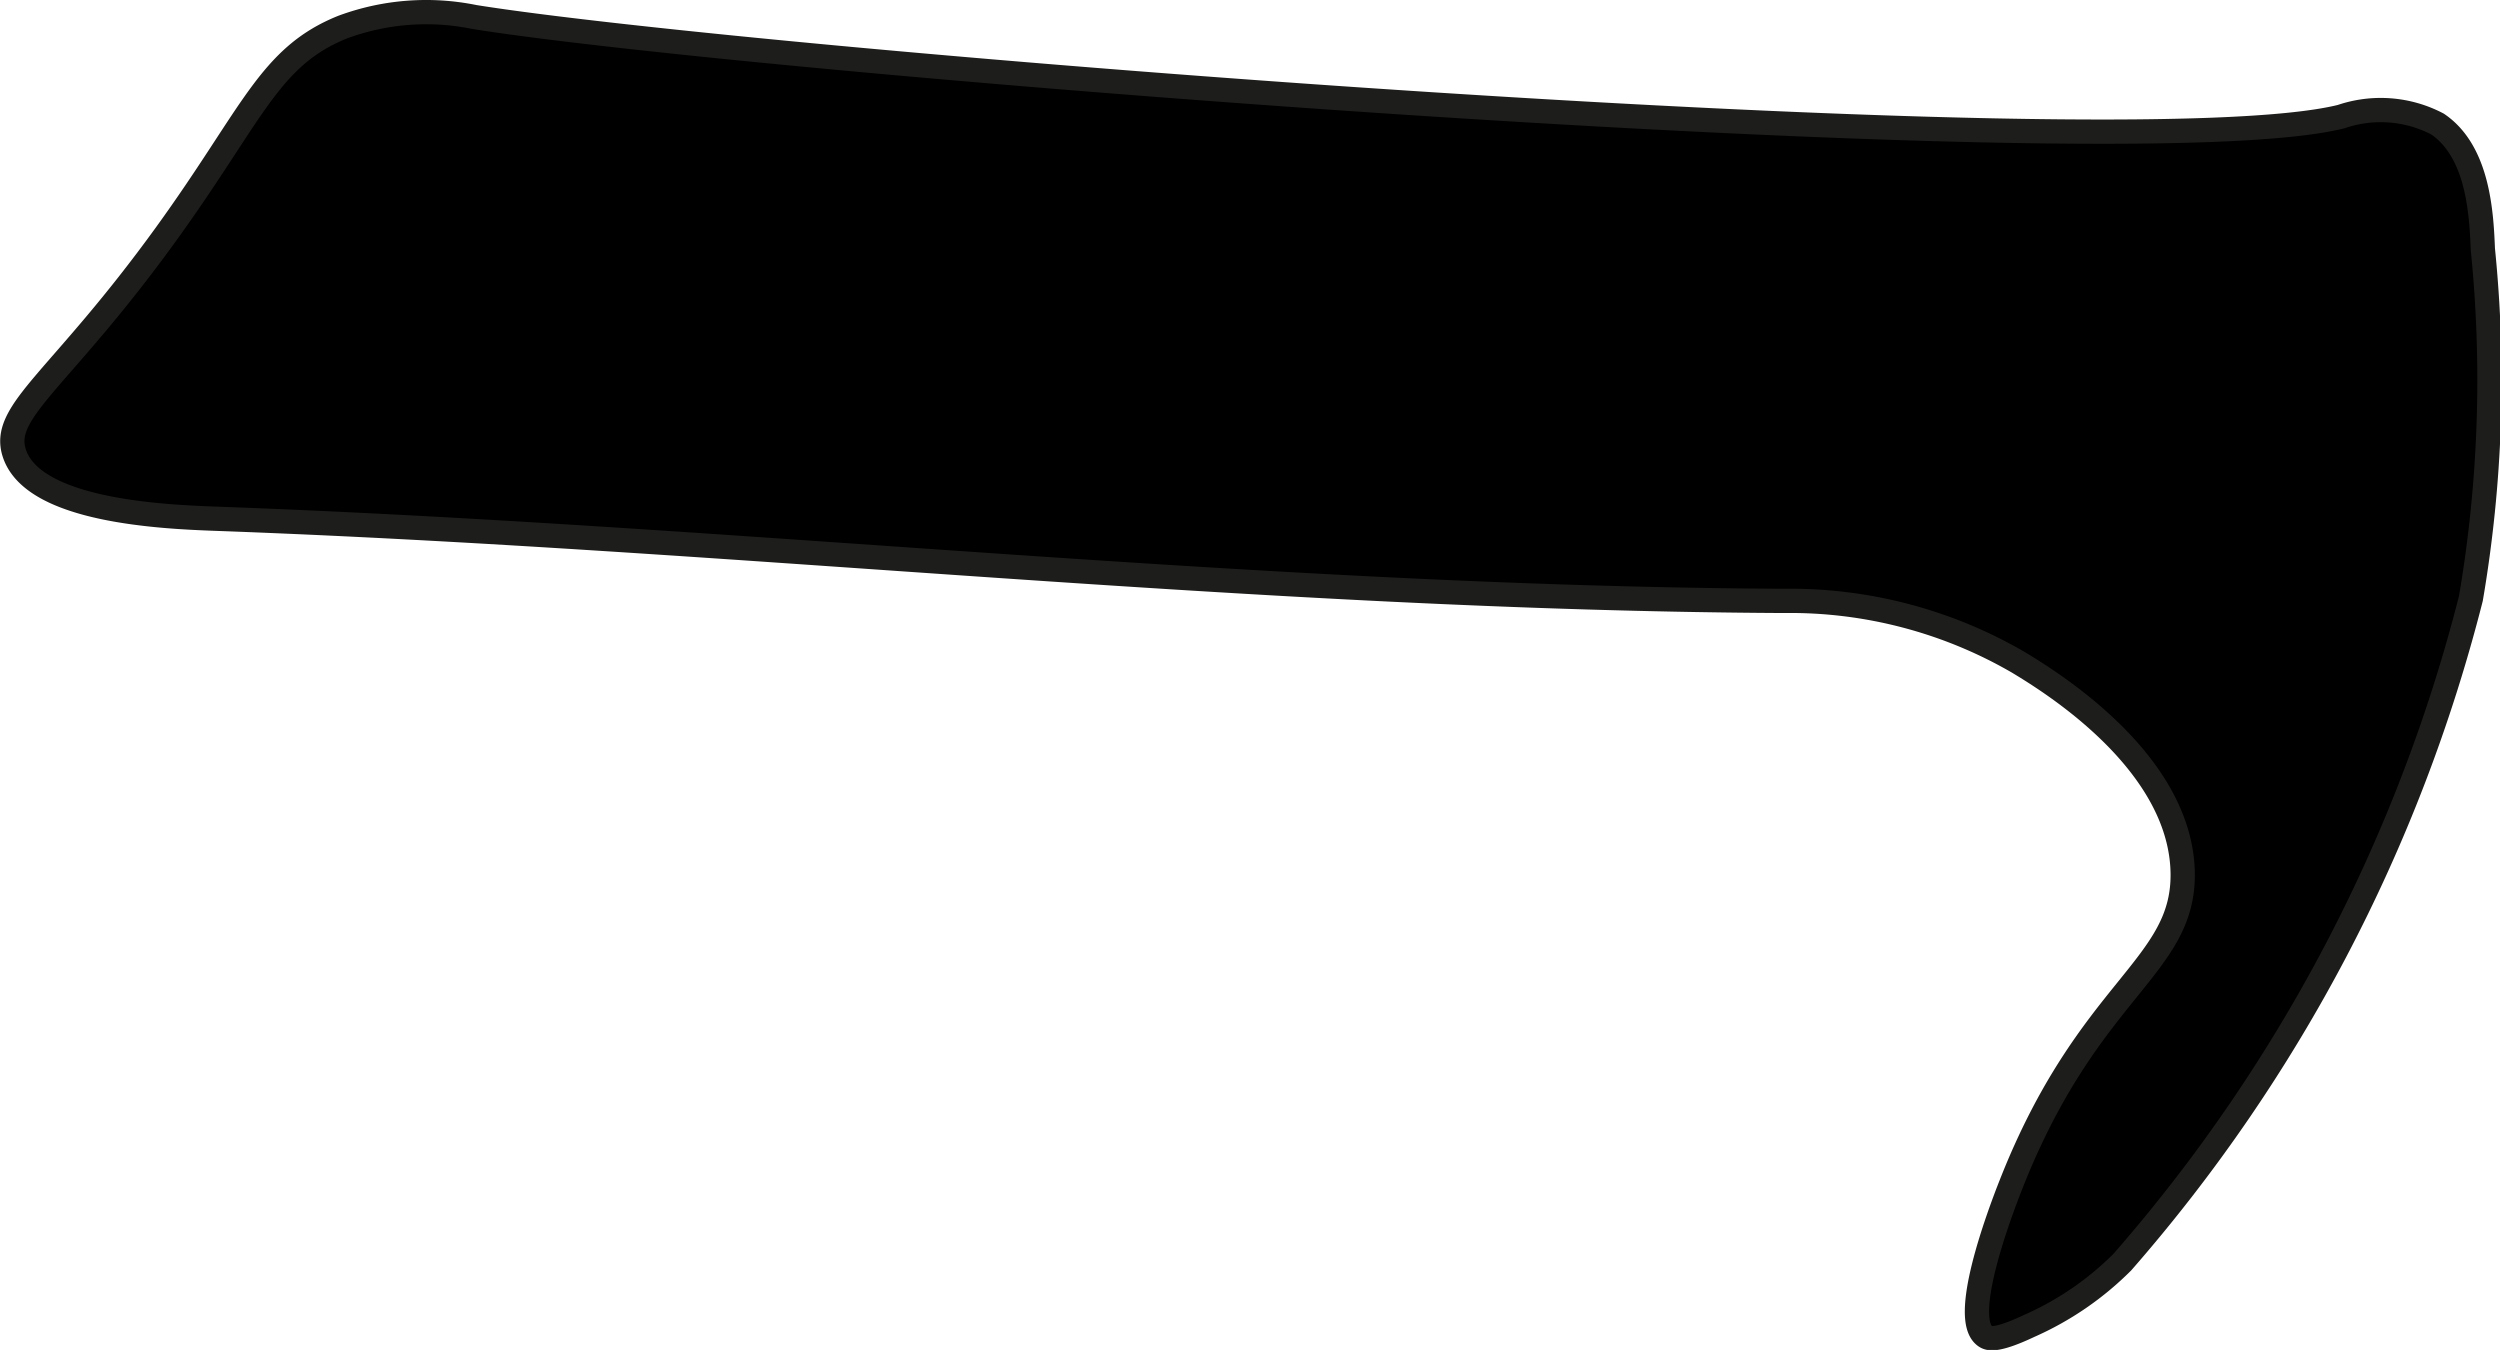
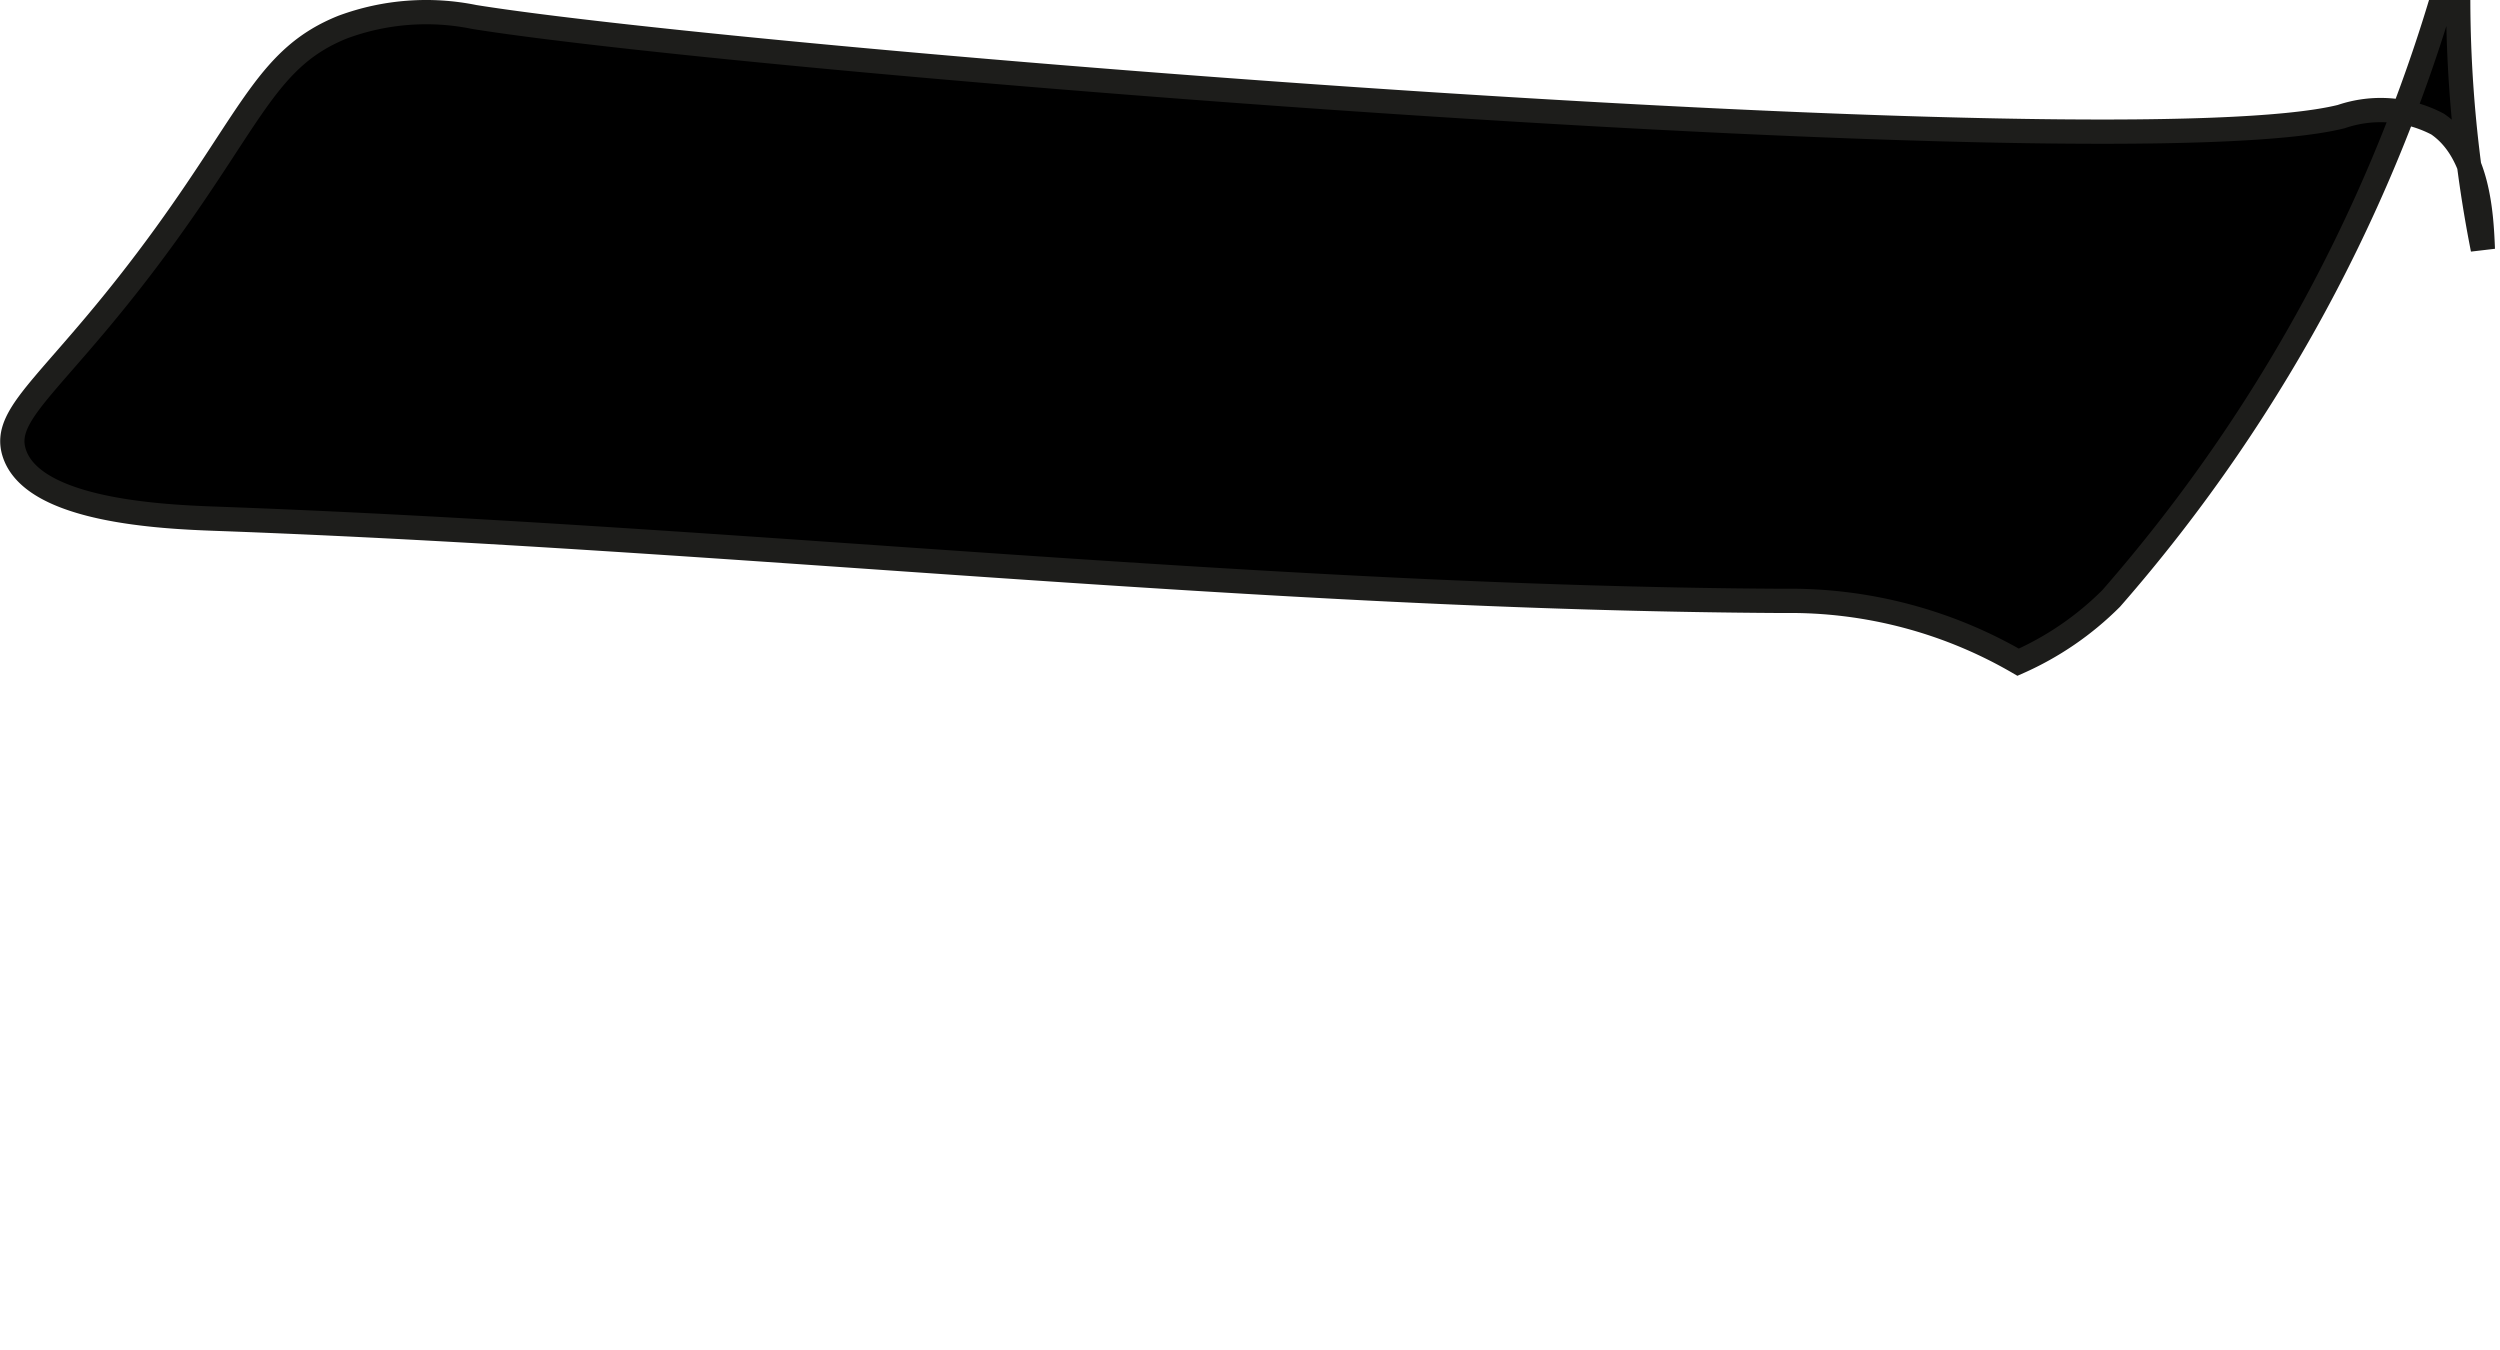
<svg xmlns="http://www.w3.org/2000/svg" version="1.1" width="5.452mm" height="2.944mm" viewBox="0 0 15.454 8.346">
  <defs>
    <style type="text/css">
      .a {
        stroke: #1d1d1b;
        stroke-miterlimit: 10;
        stroke-width: 0.15px;
      }
    </style>
  </defs>
-   <path class="a" d="M.088,2.803c.118.356.912.392,1.245.404,3.233.117,6.456.491,9.691.508a2.809,2.809,0,0,1,1.452.379c.183.111.998.603,1.017,1.293.016.597-.581.714-1.062,1.938-.081.205-.314.836-.156.938.02.013.067.03.27-.066a1.896,1.896,0,0,0,.575-.394,9.961,9.961,0,0,0,2.155-4.103A8.021,8.021,0,0,0,15.349,1.541c-.009-.227-.03-.604-.28-.774a.757.757,0,0,0-.596-.046C13.111,1.06,4.674.384,2.931.105a1.487,1.487,0,0,0-.812.062c-.457.183-.555.536-1.094,1.281C.366,2.359.001,2.541.088,2.803Z" />
+   <path class="a" d="M.088,2.803c.118.356.912.392,1.245.404,3.233.117,6.456.491,9.691.508a2.809,2.809,0,0,1,1.452.379a1.896,1.896,0,0,0,.575-.394,9.961,9.961,0,0,0,2.155-4.103A8.021,8.021,0,0,0,15.349,1.541c-.009-.227-.03-.604-.28-.774a.757.757,0,0,0-.596-.046C13.111,1.06,4.674.384,2.931.105a1.487,1.487,0,0,0-.812.062c-.457.183-.555.536-1.094,1.281C.366,2.359.001,2.541.088,2.803Z" />
</svg>